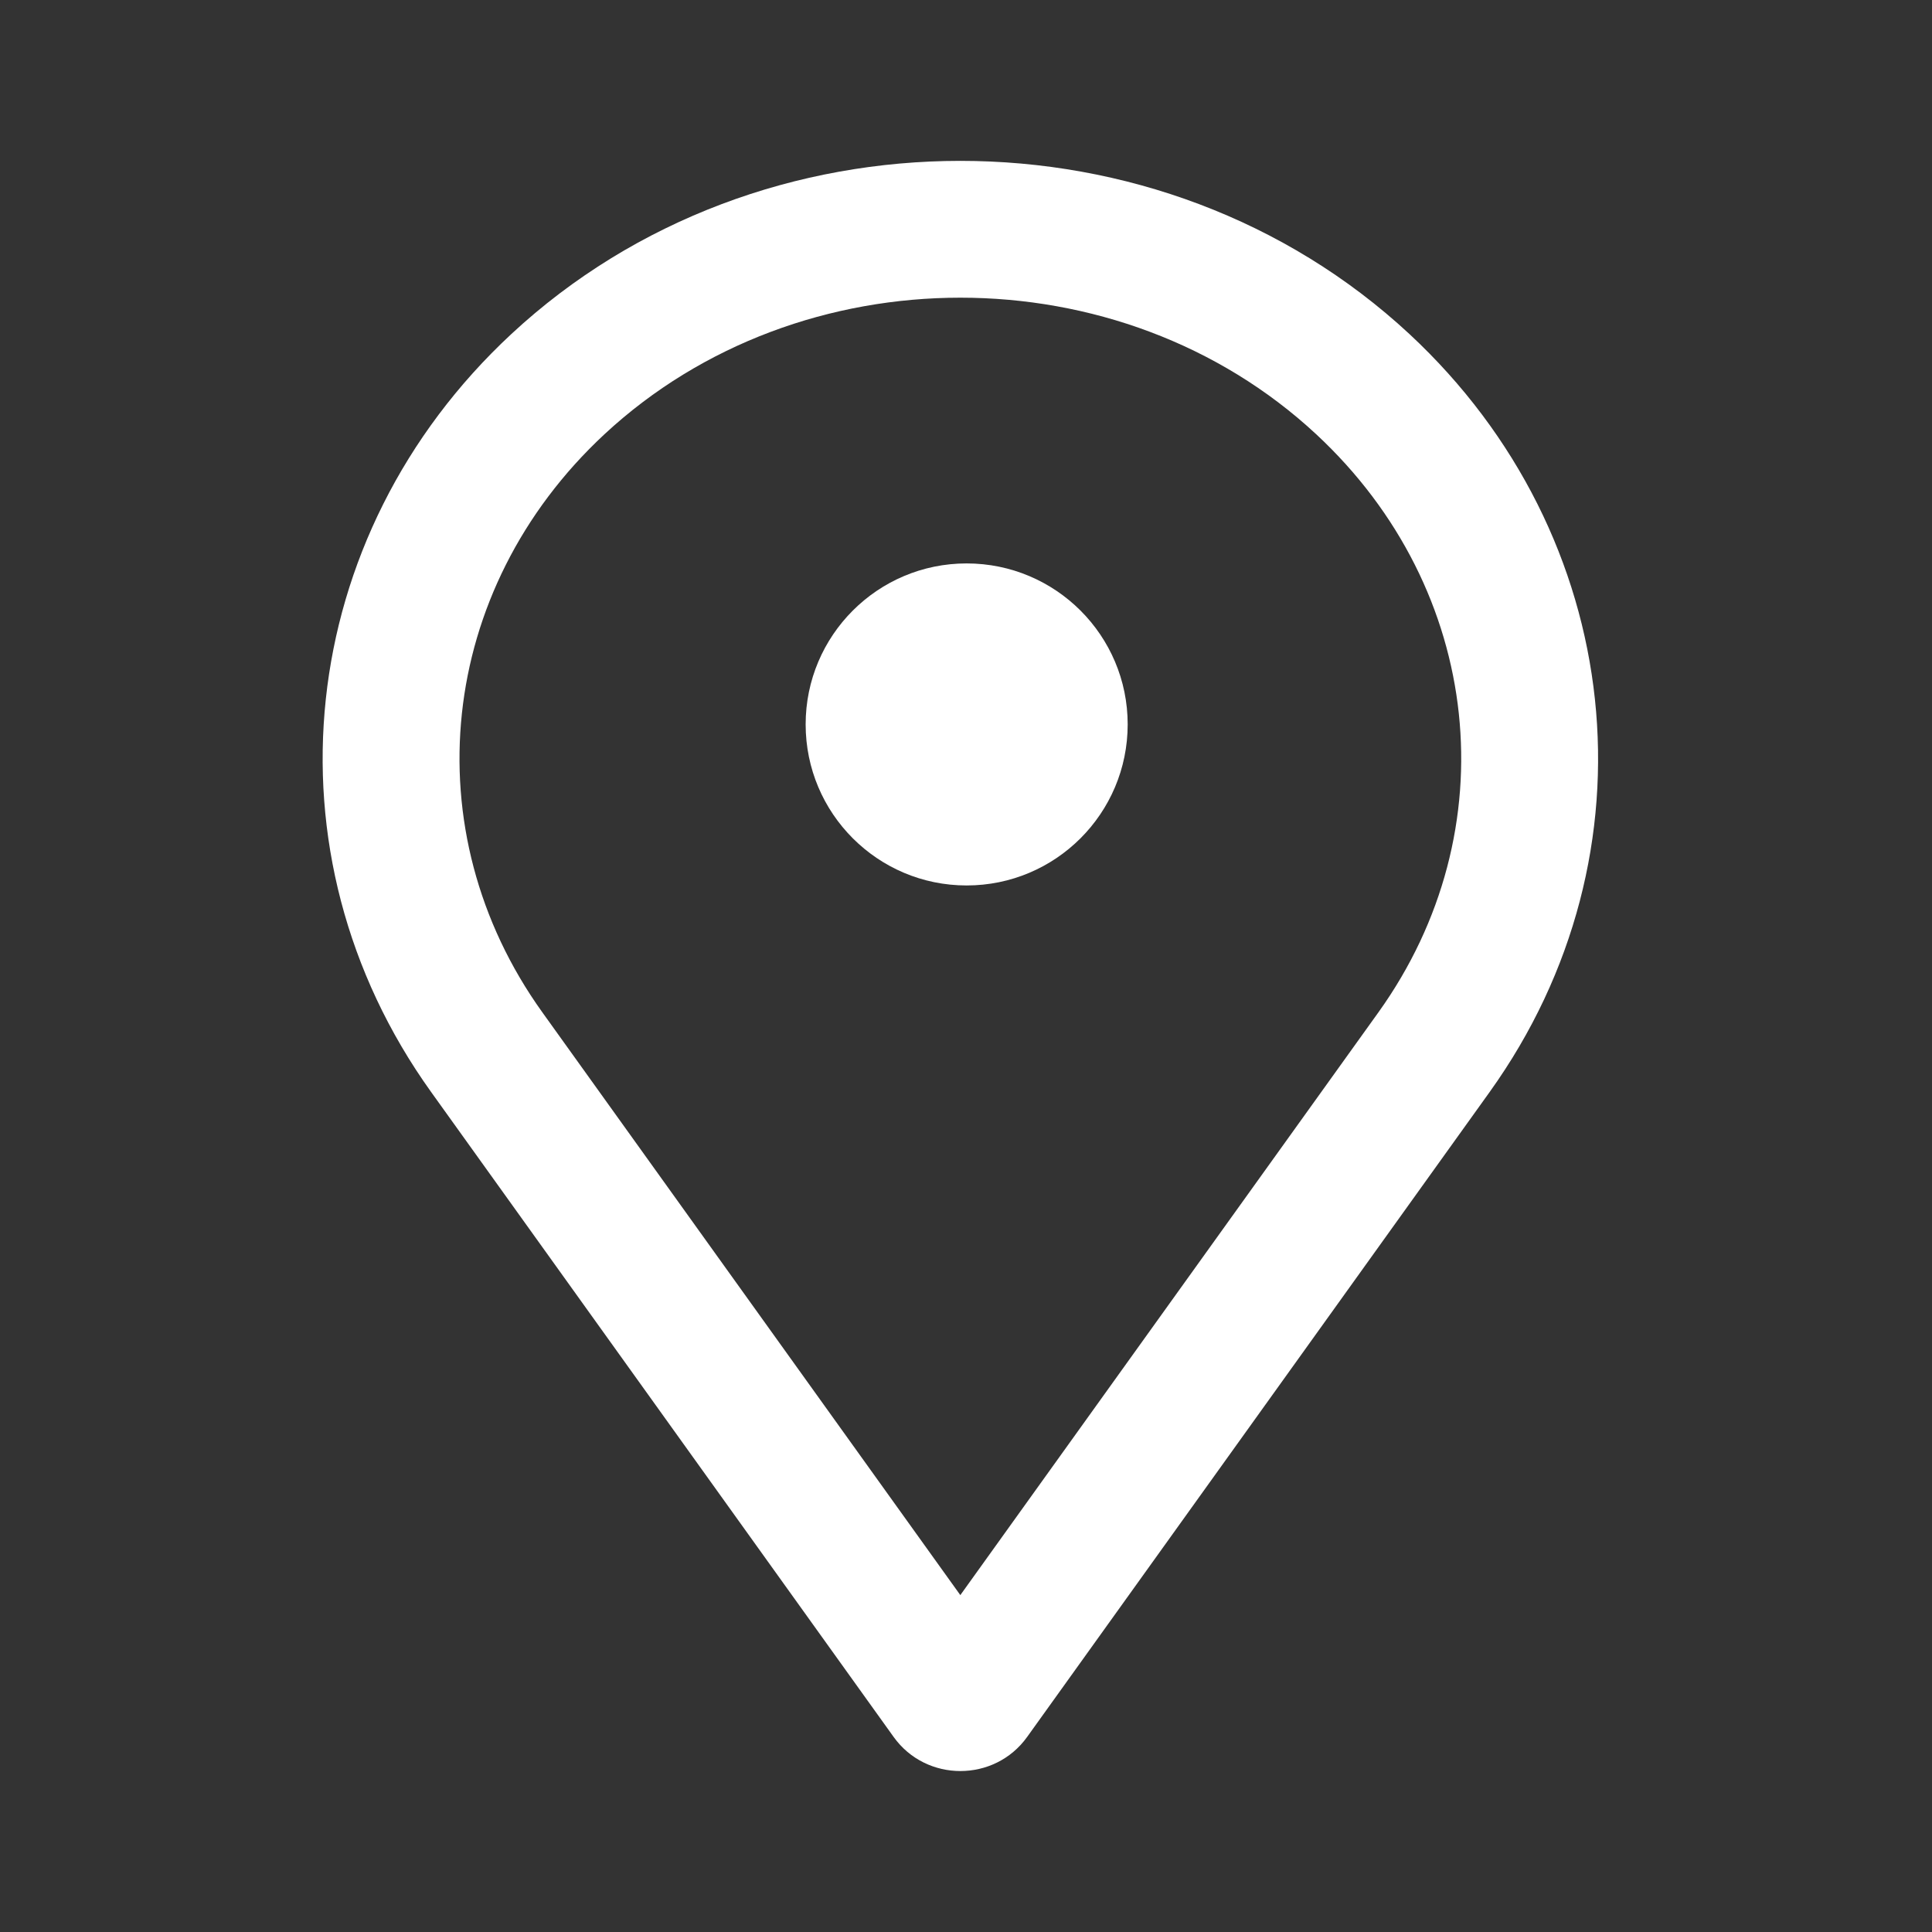
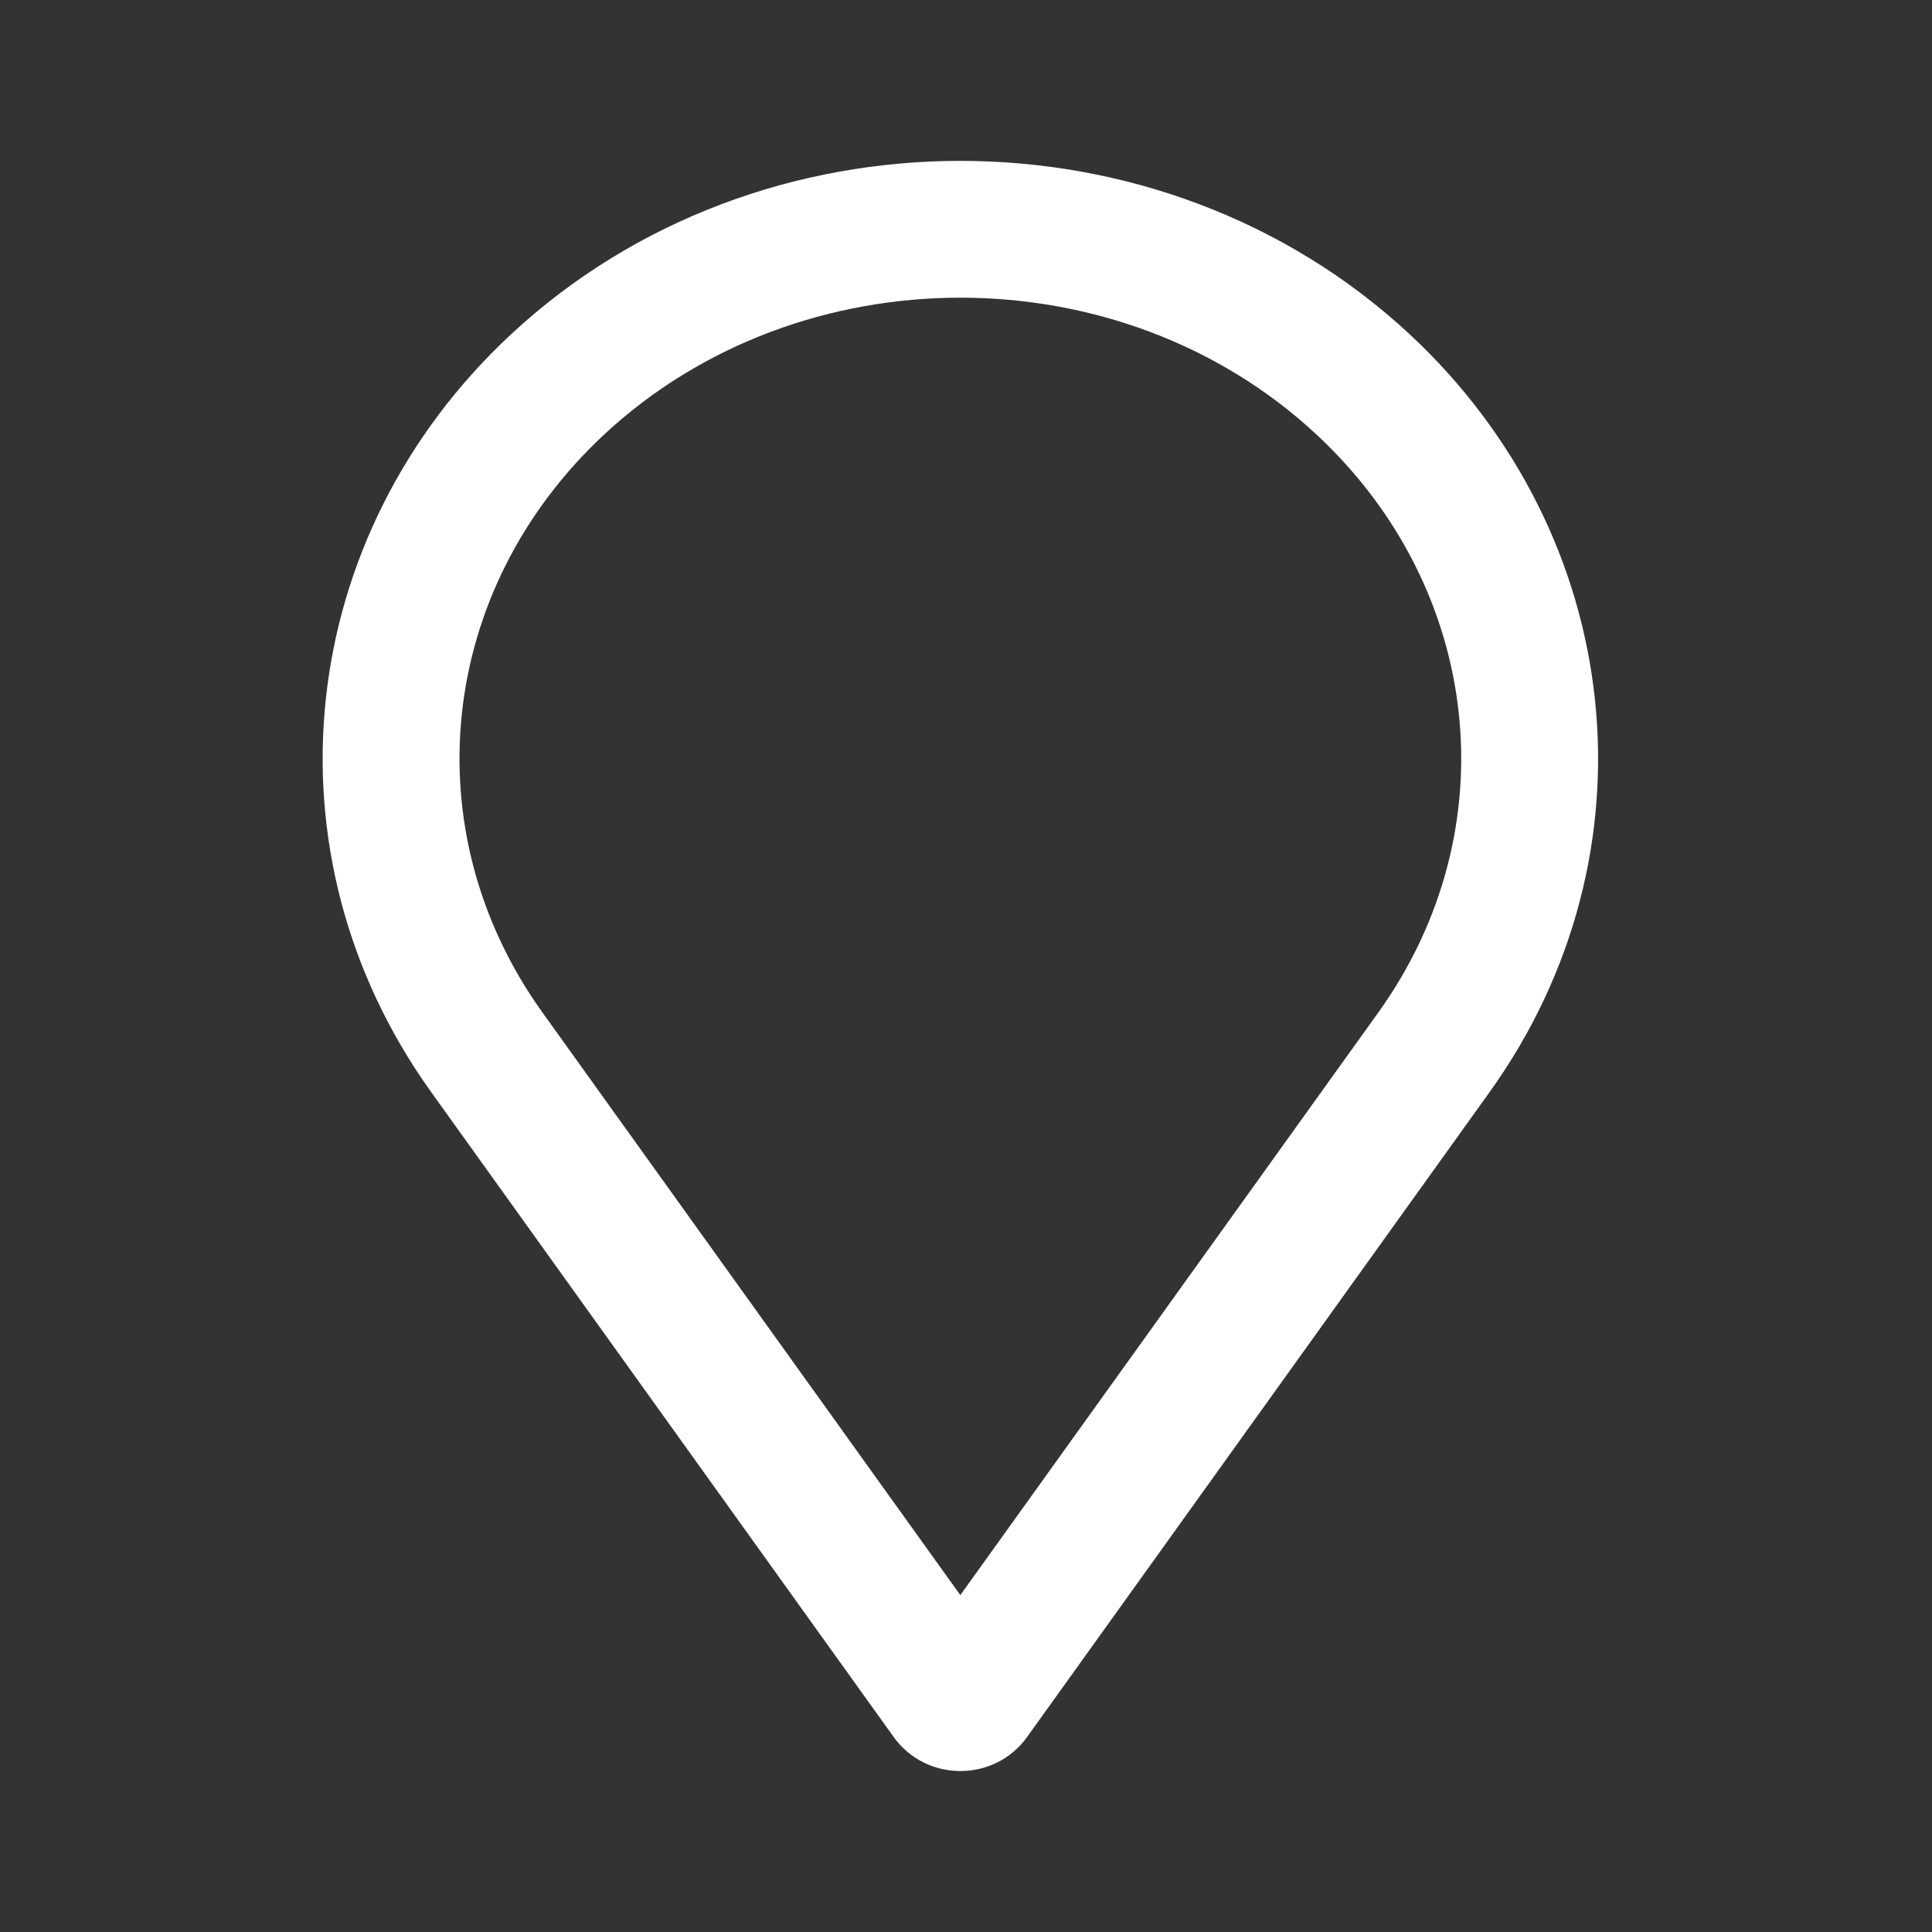
<svg xmlns="http://www.w3.org/2000/svg" width="16" height="16" viewBox="0 0 16 16" fill="none">
  <rect x="0" y="0" width="16" height="16" fill="#333333" stroke="none" />
  <path fill-rule="evenodd" clip-rule="evenodd" d="M10.901 3.597C9.278 2.088 6.629 2.088 5.005 3.597C3.621 4.885 3.414 6.881 4.491 8.383L7.953 13.21L11.416 8.383C12.492 6.881 12.286 4.885 10.901 3.597ZM4.234 2.767C6.292 0.854 9.614 0.854 11.673 2.767C13.466 4.435 13.753 7.068 12.337 9.043L8.506 14.385C8.236 14.761 7.671 14.761 7.401 14.385L3.57 9.043C2.154 7.068 2.44 4.435 4.234 2.767Z" fill="white" />
-   <path d="M8.005 7.333C8.742 7.333 9.339 6.736 9.339 5.999C9.339 5.263 8.742 4.666 8.005 4.666C7.269 4.666 6.672 5.263 6.672 5.999C6.672 6.736 7.269 7.333 8.005 7.333Z" fill="white" />
</svg>